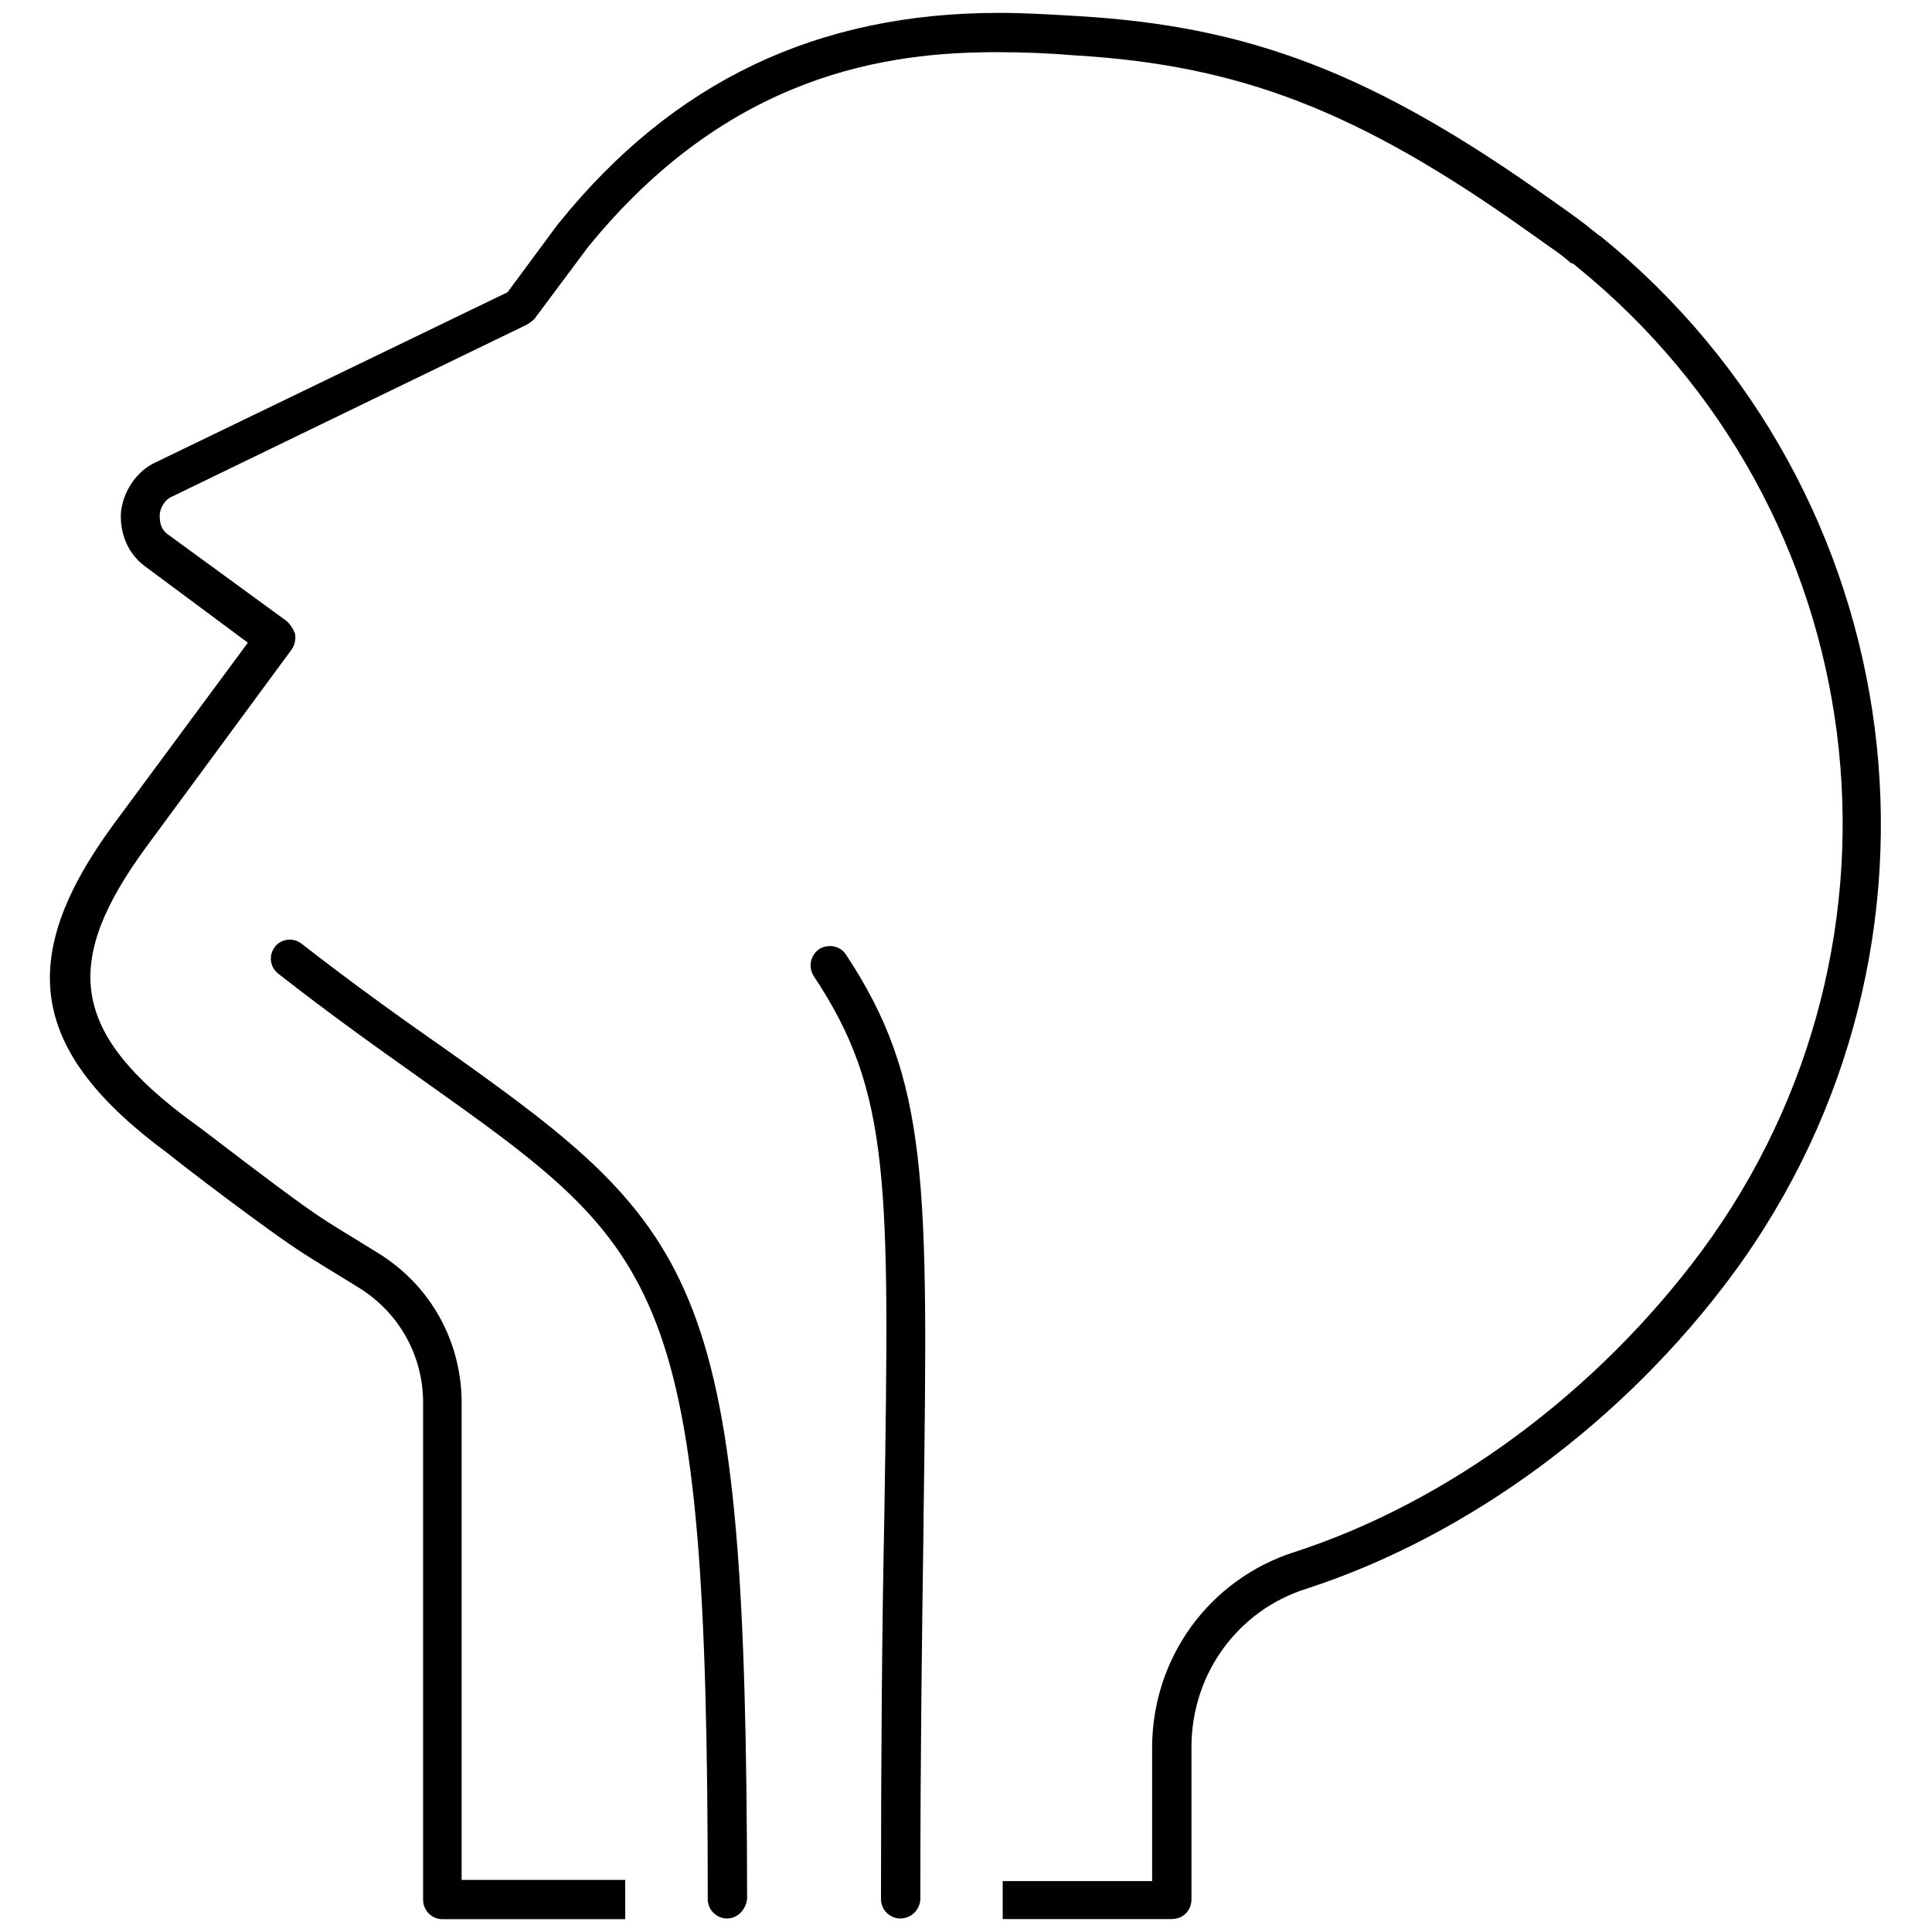
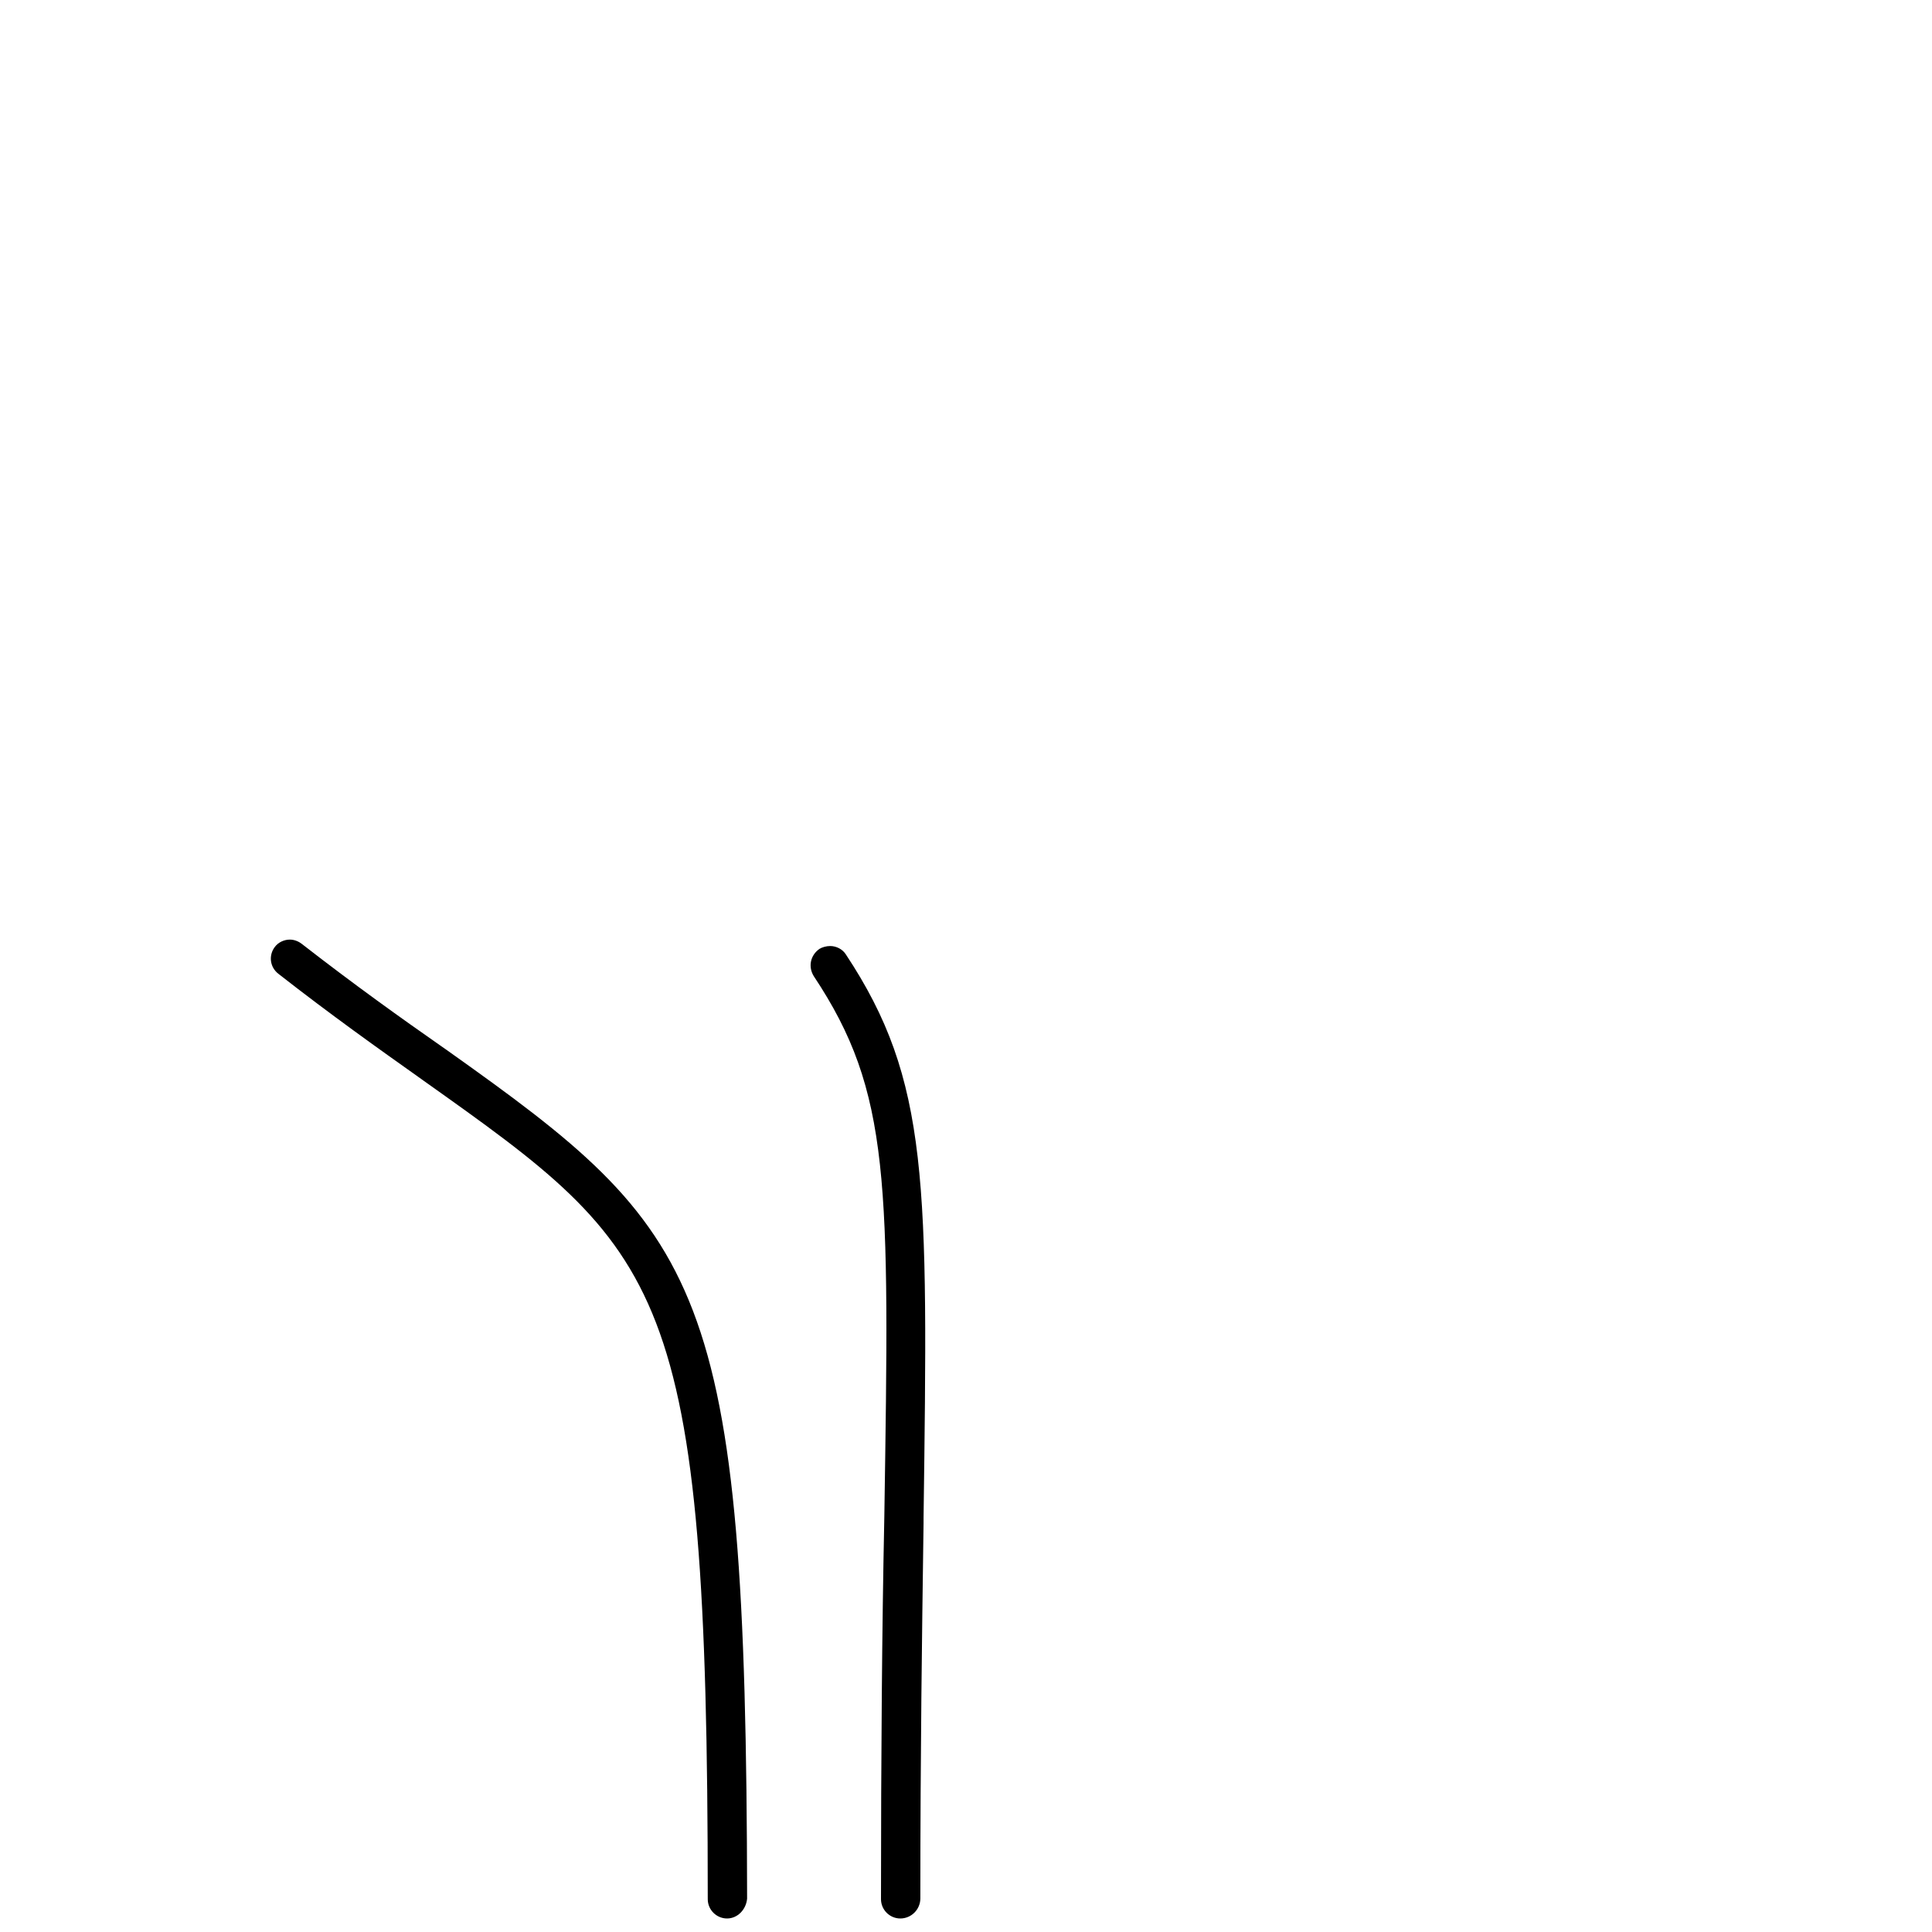
<svg xmlns="http://www.w3.org/2000/svg" version="1.1" id="レイヤー_1" x="0px" y="0px" viewBox="0 0 300 300" style="enable-background:new 0 0 300 300;" xml:space="preserve">
-   <path d="M155.7,298v-5.9h23.2v-20.7c0-13.96,8.88-26.18,22.11-30.4c23.9-7.76,46.93-24.79,63.2-46.71  c35.55-48.18,27-115.36-19.45-152.95l-0.55-0.45h-0.23c-0.76-0.67-1.63-1.4-2.77-2.16l-4.05-2.87  c-26.18-18.6-44.56-25.74-70.24-27.26c-3.82-0.33-8.03-0.5-12.12-0.5c-16.72,0-41.49,3.15-63.55,30.34l-8.21,11.01  c-0.2,0.23-0.58,0.57-1.27,0.98L26.73,77.1c-1.21,0.52-1.8,1.76-1.91,2.65l-0.02,0.12V80c0,0.71,0,2.17,1.38,3.06l18.36,13.4  c0.53,0.49,0.97,1.16,1.26,1.9l0.02,0.15c0.12,0.78-0.04,1.57-0.48,2.27l-22.56,30.64c-13.41,18.23-11.64,29.03,7.02,42.79l0.14,0.1  l0.09,0.05c0.16,0.11,0.44,0.32,1.01,0.75l1.44,1.09l1.82,1.39c5.14,3.92,12.92,9.86,16.52,12.11c0.5,0.3,0.99,0.62,1.5,0.94  c0.87,0.54,1.78,1.11,2.73,1.68l3.88,2.39c7.98,5.01,12.75,13.65,12.75,23.1v74.1h25.4v6.1H68.7c-1.65,0-3-1.35-3-3v-77.2  c0-7.35-3.76-14.04-10.05-17.9l-3.9-2.4c-0.96-0.57-1.85-1.14-2.71-1.67c-0.51-0.32-1.01-0.63-1.49-0.93  c-5.49-3.43-19.97-14.54-21.35-15.71l-0.12-0.09c-21.48-15.82-23.83-30.18-8.37-51.21l20.78-28.1L22.59,87.99  c-2.64-1.9-4.05-5.09-3.8-8.55c0.4-3.3,2.5-6.33,5.34-7.63l54.68-26.43l7.76-10.49l0.01,0l0.27-0.34C104.56,12.65,126.88,2,155.1,2  c3.78,0,7.32,0.21,10.44,0.39l1.85,0.11c26.85,1.57,46.05,9.01,73.35,28.43c1.29,0.9,2.69,1.9,4.18,2.98  c0.88,0.64,1.77,1.35,2.62,2.04l0.68,0.54l0.2,0.1c48.92,39.65,58.01,110.43,20.68,161.22c-16.88,22.86-41.01,40.68-66.21,48.88  c-10.69,3.35-17.88,13.24-17.88,24.6v23.6c0,1.8-1.3,3.1-3.1,3.1H155.7z" />
  <path d="M112.9,297.9c-1.65,0-3-1.35-3-3c0-95.74-6.72-100.52-44.04-127.03l-0.95-0.68c-5.99-4.25-13.45-9.54-21.67-15.97  c-1.34-1.03-1.57-2.88-0.55-4.2c0.52-0.69,1.42-1.12,2.32-1.12c0.64,0,1.31,0.24,1.87,0.68c8.4,6.53,15.57,11.63,21.48,15.76l1,0.7  c39.91,28.34,46.54,35.78,46.65,131.78C115.85,296.55,114.5,297.9,112.9,297.9z" />
  <path d="M139.8,297.9c-1.65,0-3-1.35-3-3c0-22.44,0.17-42.65,0.5-58.46l0.02-1.1c0.8-51.83,1.01-65.75-10.95-83.75  c-0.91-1.45-0.55-3.26,0.88-4.25c0.42-0.26,1.06-0.44,1.66-0.44c0.97,0,1.92,0.5,2.42,1.28c12.99,19.63,12.78,35.36,12.08,87.49  v0.83l-0.04,2.86c-0.19,13.77-0.46,32.63-0.46,55.44C142.9,296.51,141.51,297.9,139.8,297.9z" />
</svg>